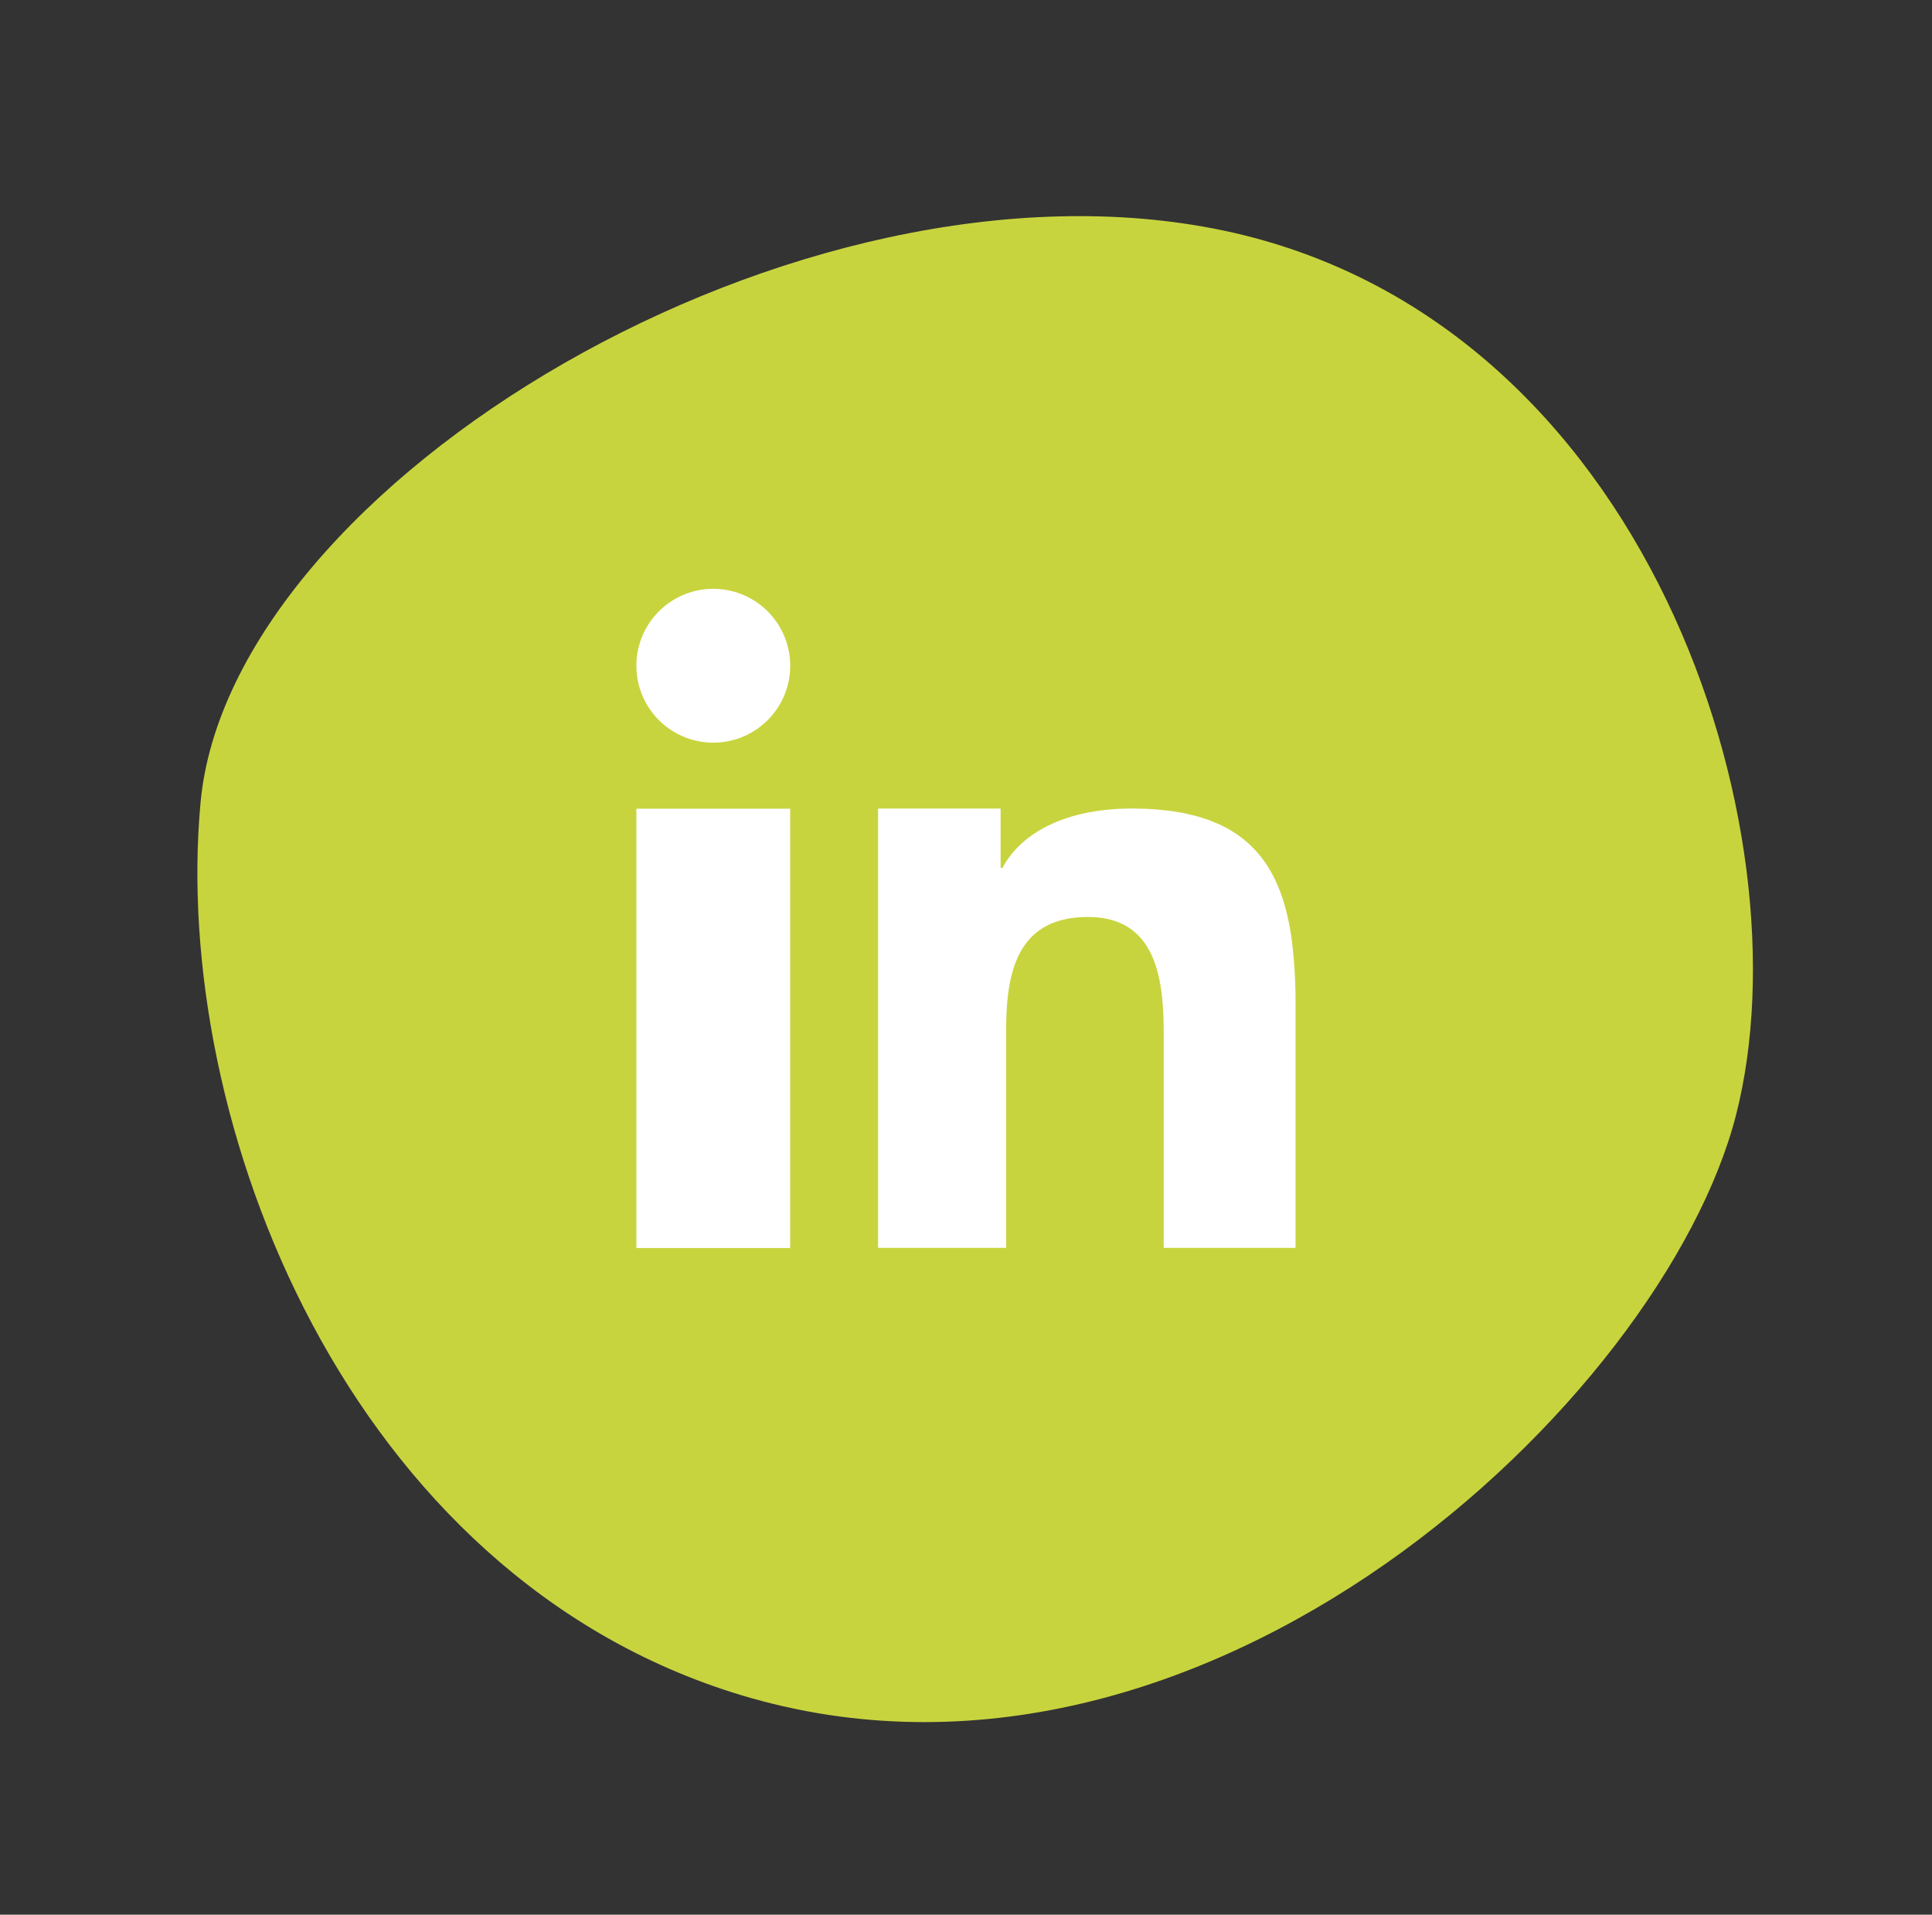
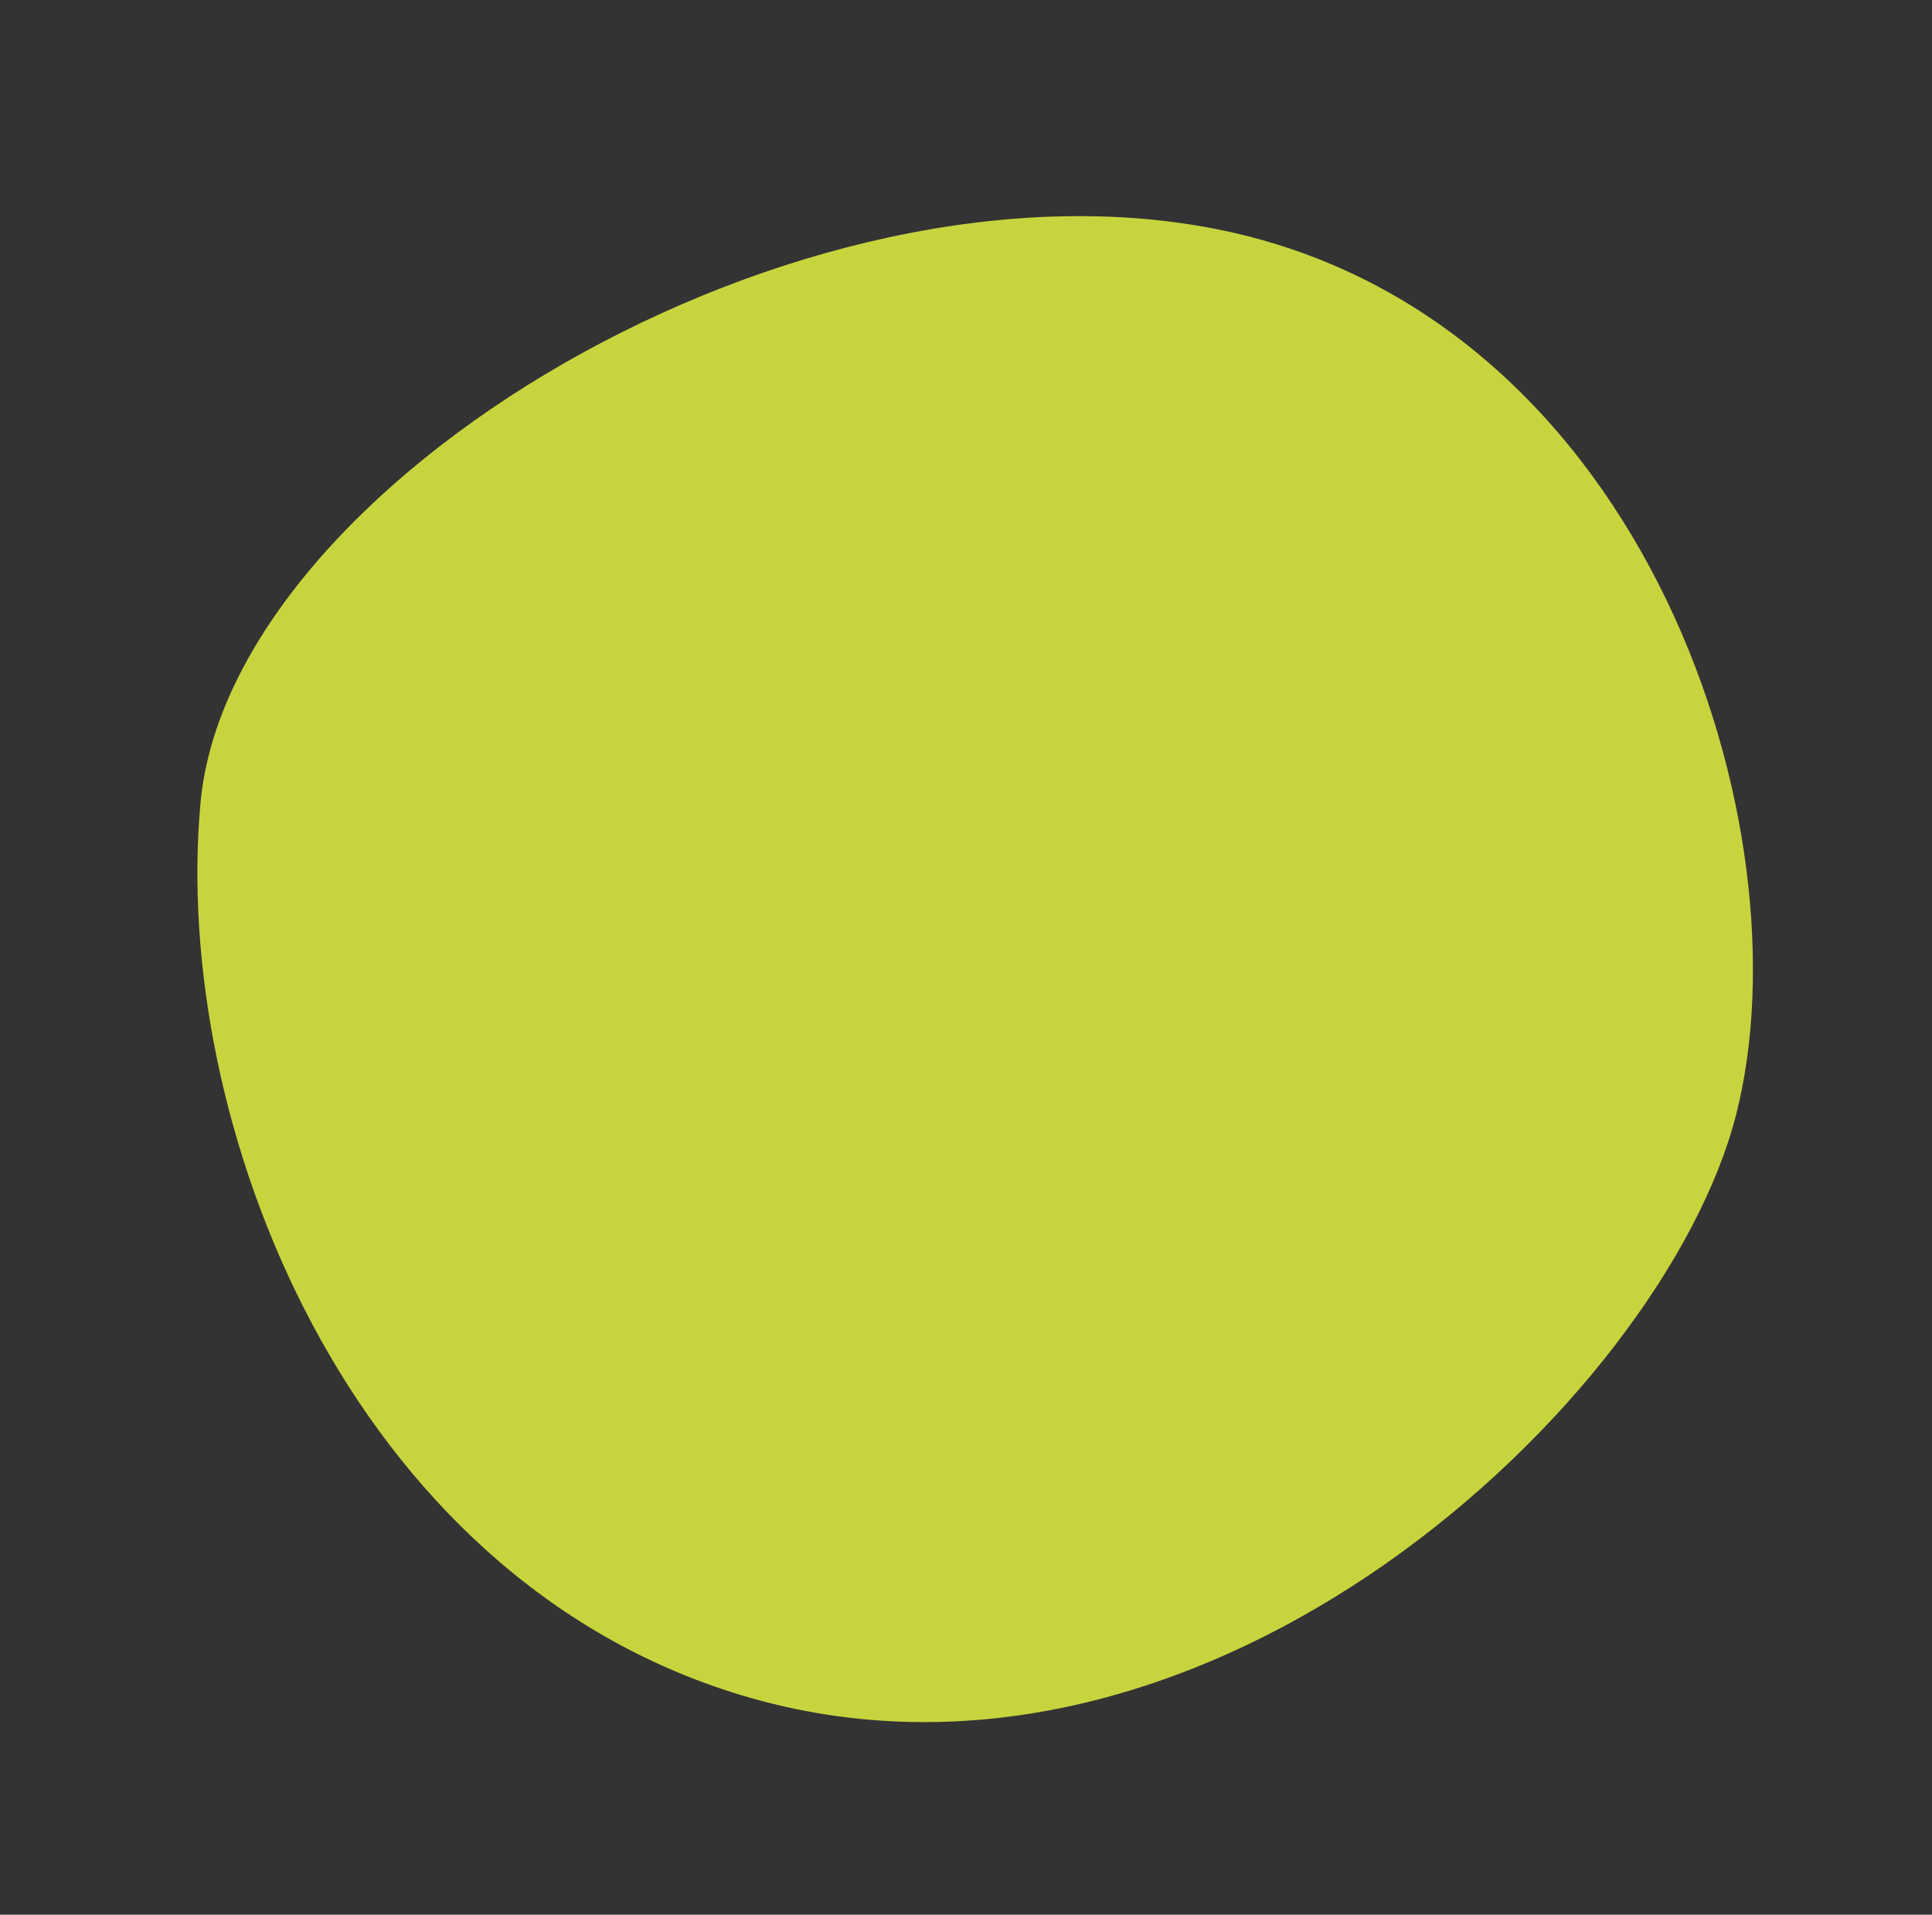
<svg xmlns="http://www.w3.org/2000/svg" width="66.845" height="66.246" viewBox="0 0 66.845 66.246">
  <rect x="0" y="0" width="66.845" height="66.246" fill="#333333" stroke="none" />
  <g id="LinkedIn02" transform="translate(-999.597 -558.752)">
    <path id="Path_3231" data-name="Path 3231" d="M53.311,28.761C52.239,13.792,35.435-1.884,24.526.185S.206,12.455,0,26.668C-.237,43.42,18.631,54.522,28.782,54.232S54.378,43.733,53.311,28.761Z" transform="translate(999.597 610.049) rotate(-74)" fill="#c8d43e" />
    <g id="Group_680" data-name="Group 680" transform="translate(667.414 346.563)">
      <g id="Group_679" data-name="Group 679" transform="translate(354.201 232.562)">
-         <path id="Path_3234" data-name="Path 3234" d="M354.2,261.072v11.169h5.322v-15.2H354.2Z" transform="translate(-354.201 -249.434)" fill="#fff" />
-         <path id="Path_3235" data-name="Path 3235" d="M356.862,232.562a2.661,2.661,0,1,0,2.661,2.661A2.661,2.661,0,0,0,356.862,232.562Z" transform="translate(-354.201 -232.562)" fill="#fff" />
-         <path id="Path_3236" data-name="Path 3236" d="M395.453,261.705c-.36-2.866-1.677-4.668-5.551-4.668-2.3,0-3.841.854-4.472,2.052h-.066v-2.052h-4.239v15.2h4.431v-7.536c0-1.988.375-3.912,2.833-3.912,2.422,0,2.617,2.272,2.617,4.04v7.408h4.562v-8.355h0A17.7,17.7,0,0,0,395.453,261.705Z" transform="translate(-372.762 -249.435)" fill="#fff" />
-       </g>
+         </g>
    </g>
  </g>
</svg>